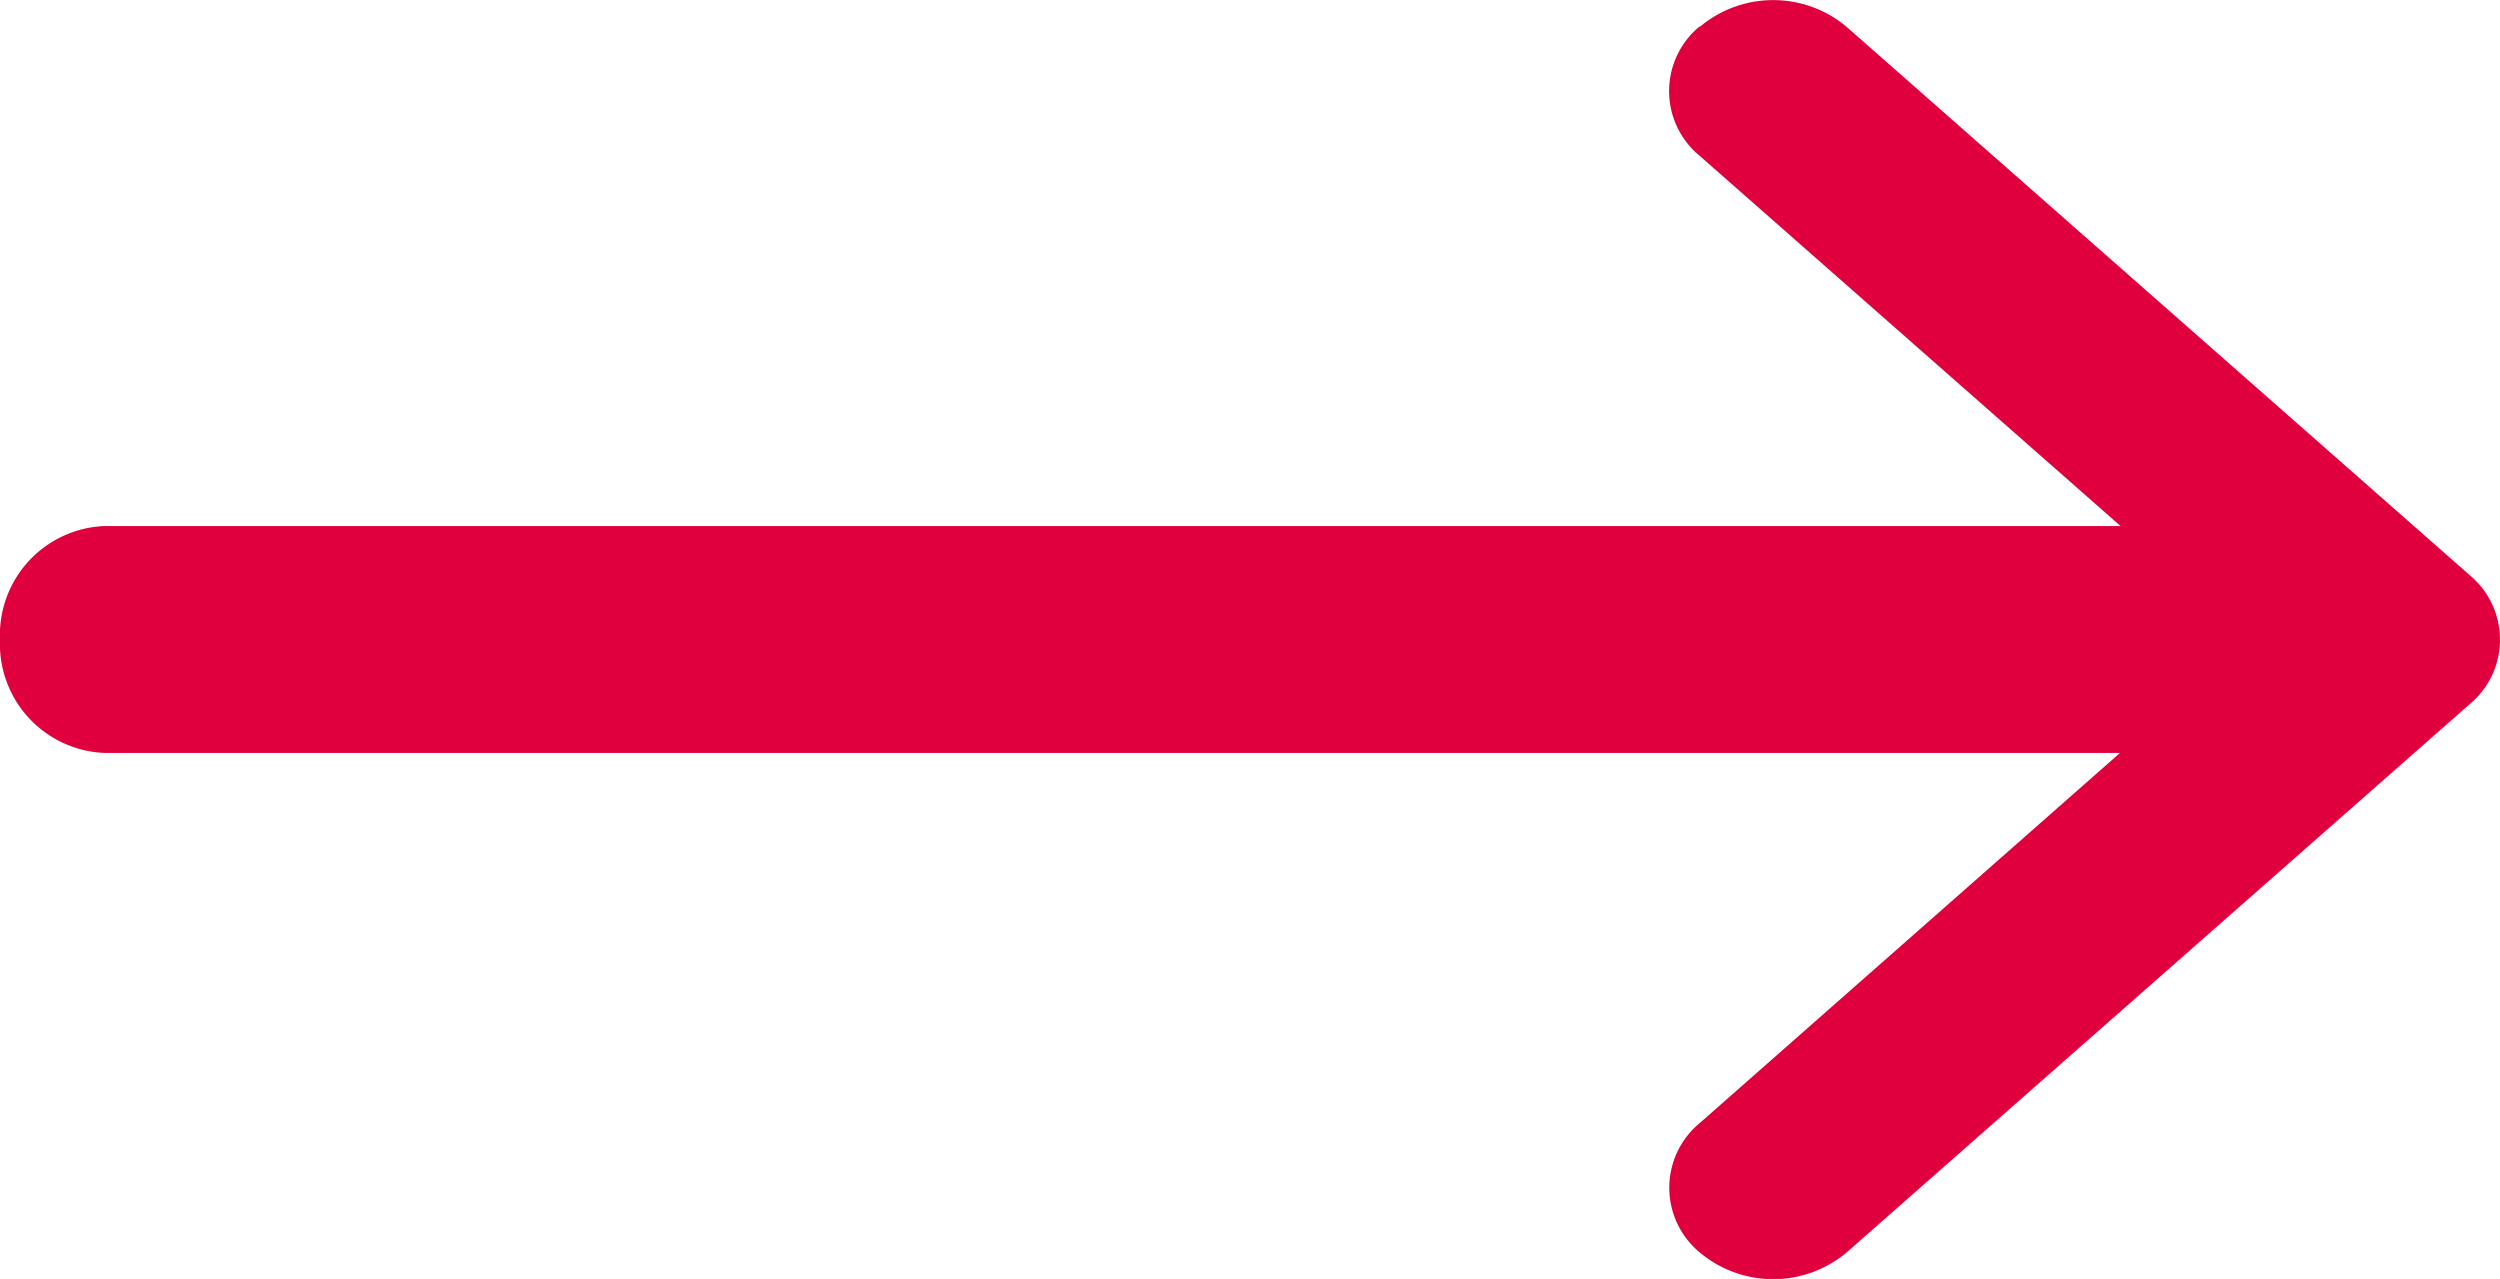
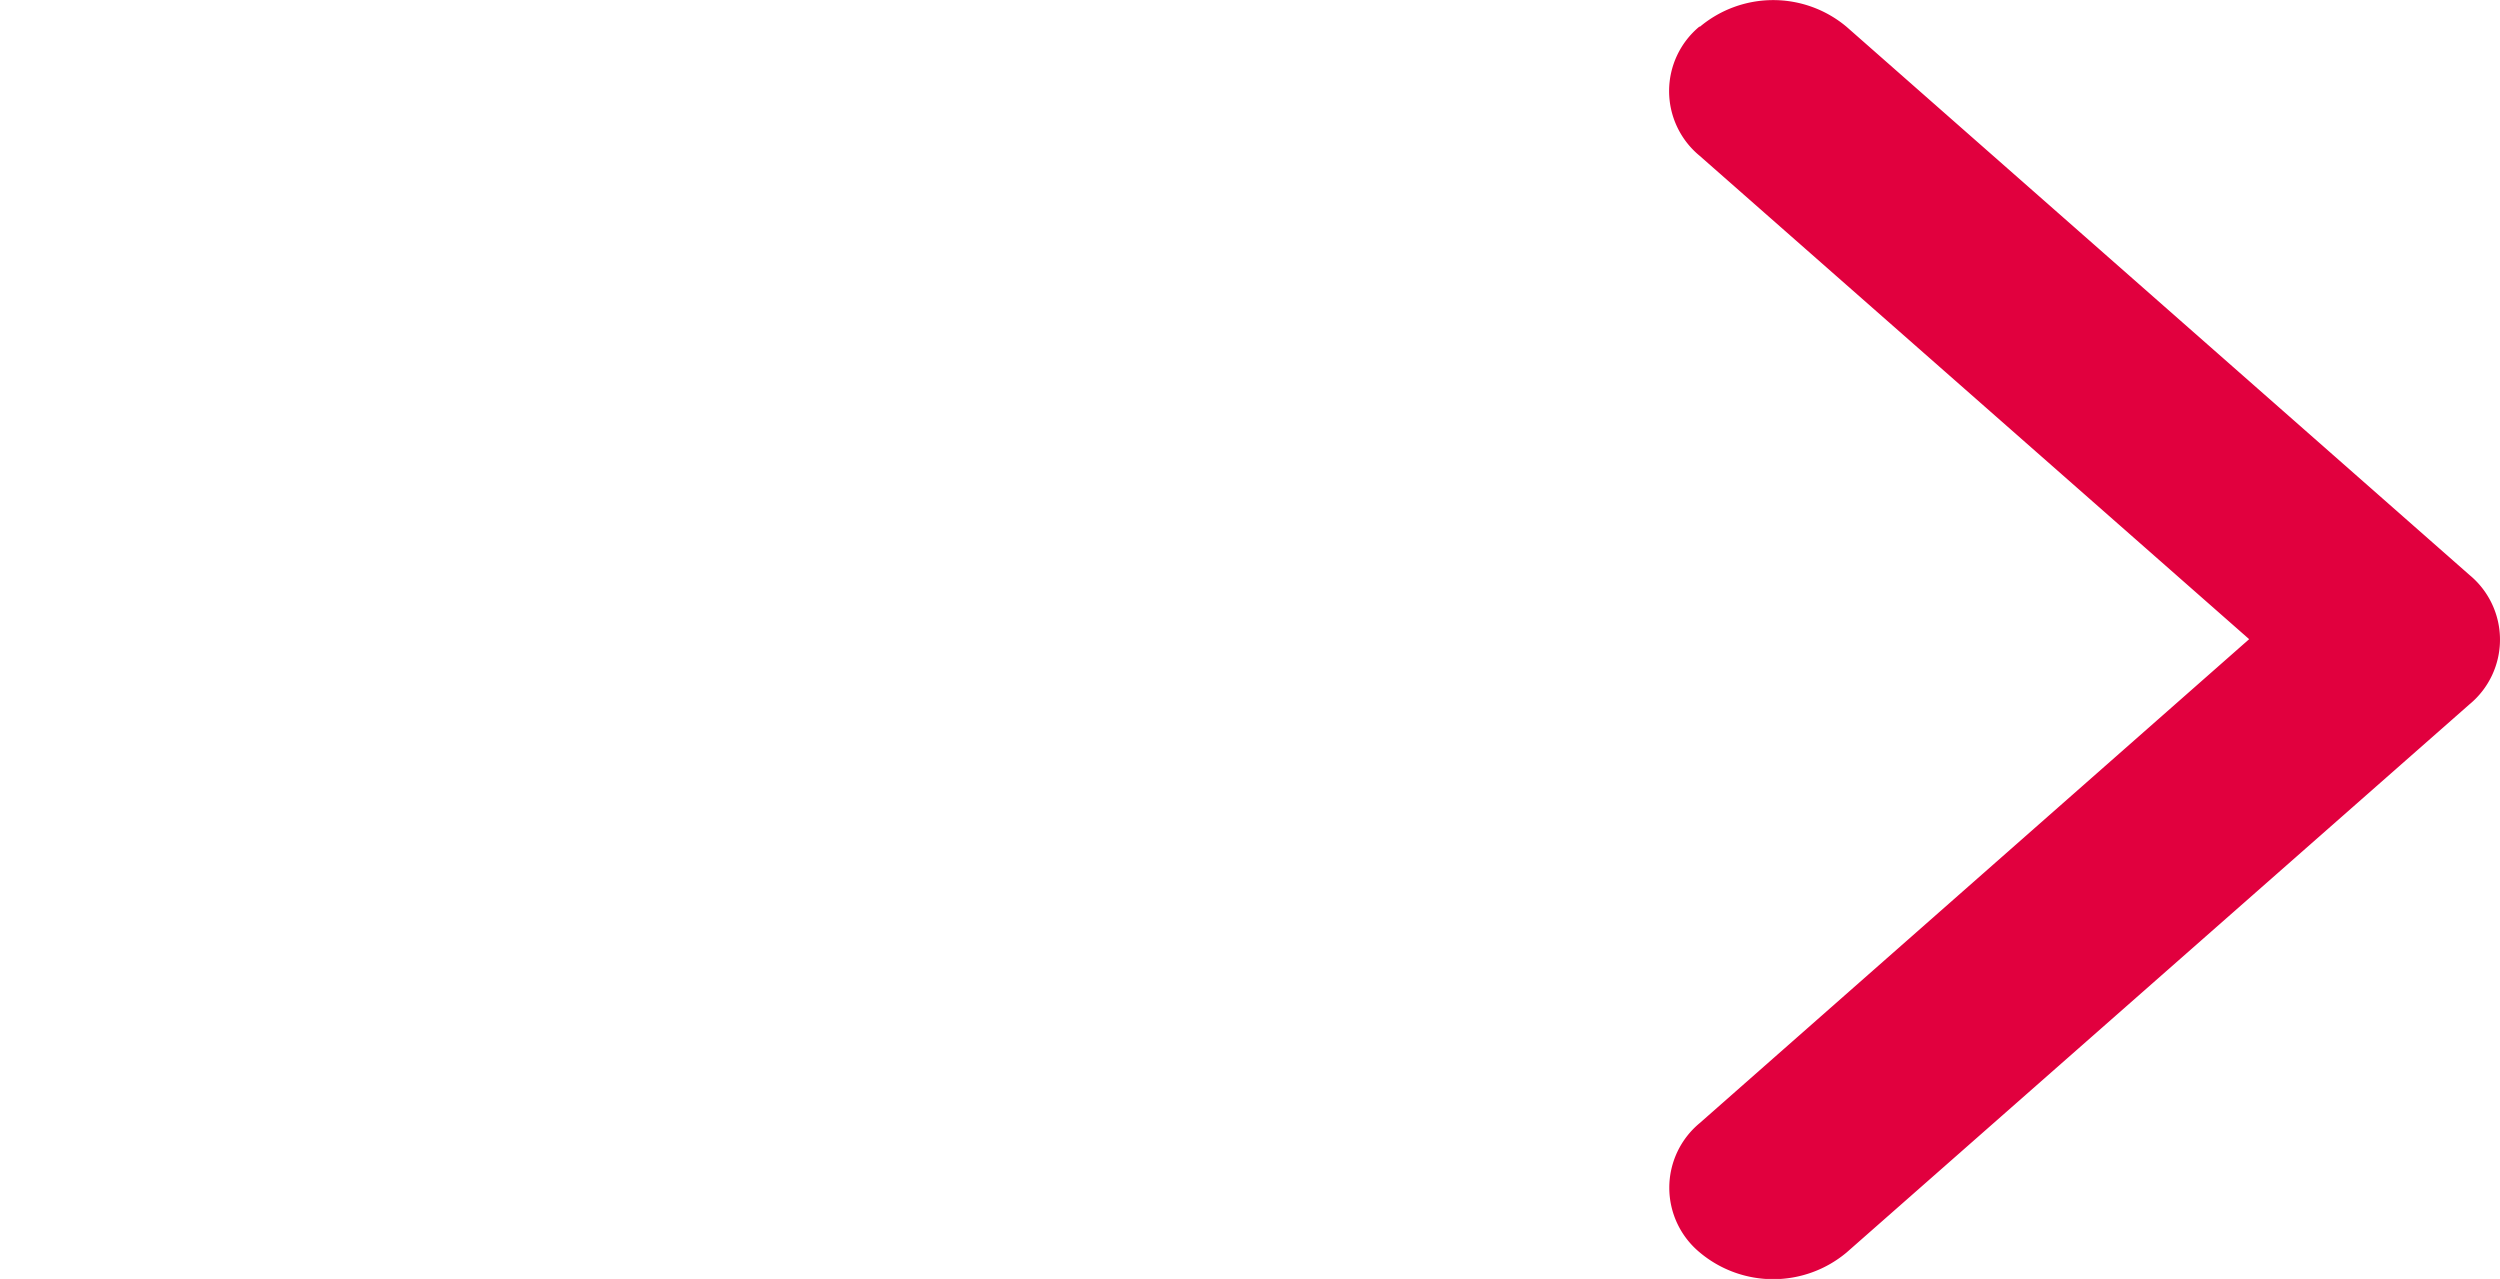
<svg xmlns="http://www.w3.org/2000/svg" id="arrow-right" width="20.64" height="10.559" viewBox="0 0 20.64 10.559">
  <path id="Path_3230" data-name="Path 3230" d="M22.75,10.345a.942.942,0,0,1,1.213,0l5.142,4.525a.692.692,0,0,1,0,1.068l-5.142,4.525a.943.943,0,0,1-1.213,0,.693.693,0,0,1,0-1.068L27.286,15.4l-4.537-3.991a.692.692,0,0,1,0-1.068Z" transform="translate(-8.717 -10.123)" fill="#e1003e" fill-rule="evenodd" />
-   <path id="Path_3231" data-name="Path 3231" d="M4.5,17.812a.9.9,0,0,1,.86-.937H23.421a.94.94,0,0,1,0,1.873H5.36A.9.9,0,0,1,4.5,17.812Z" transform="translate(-4.5 -12.532)" fill="#e1003e" fill-rule="evenodd" />
</svg>